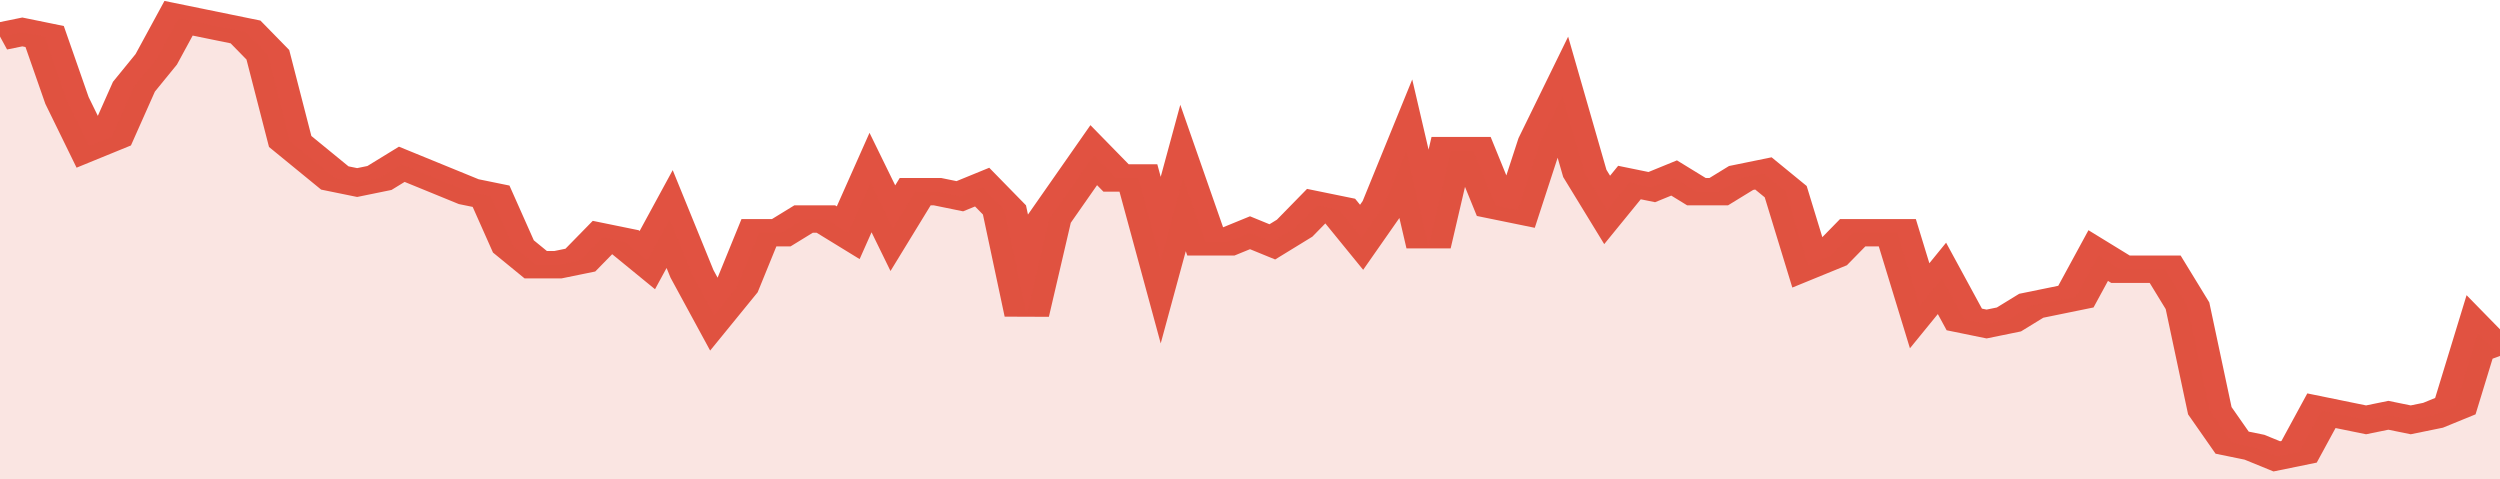
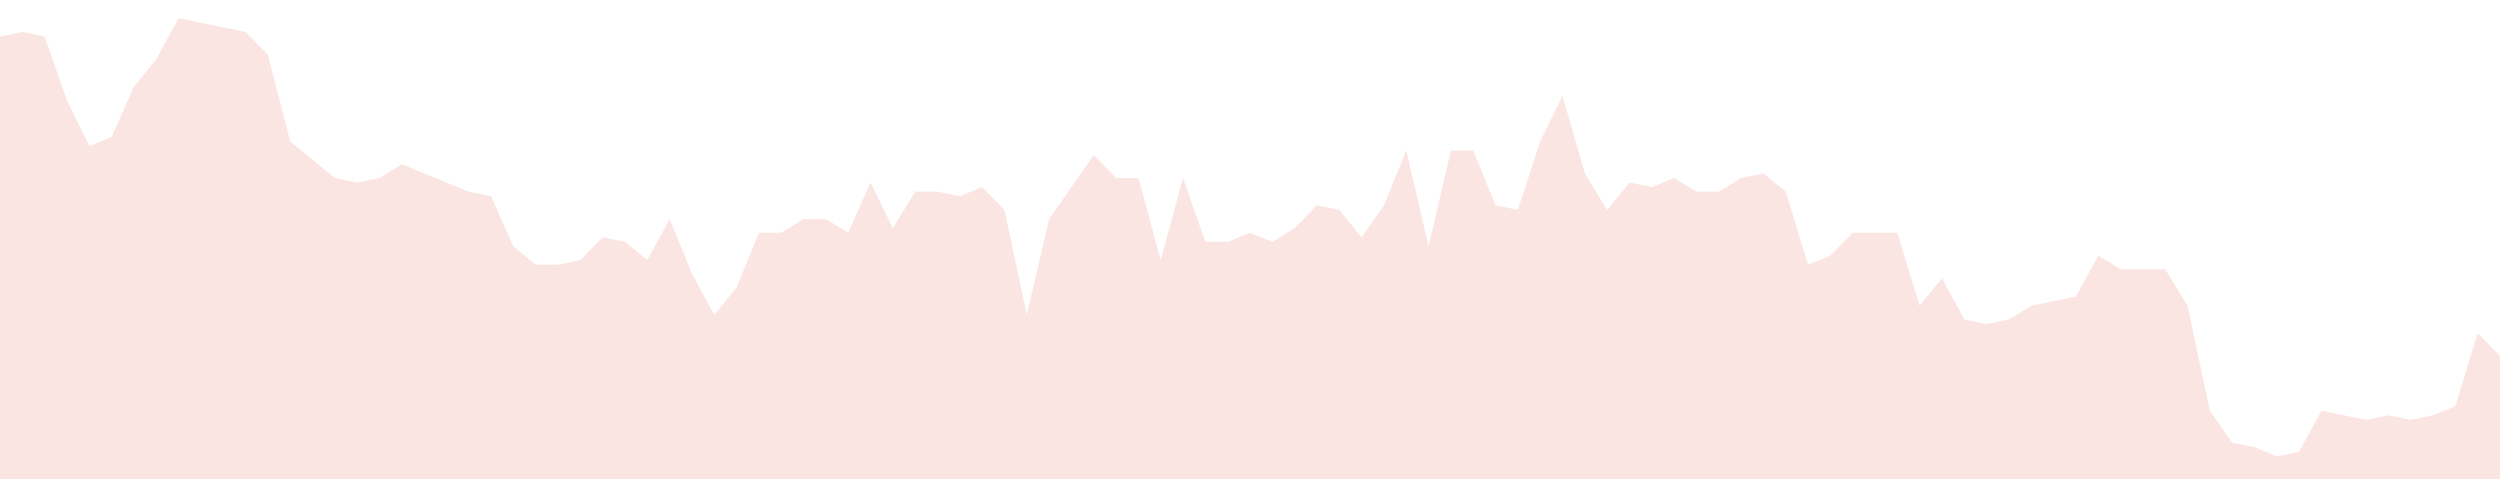
<svg xmlns="http://www.w3.org/2000/svg" viewBox="0 0 336 105" width="120" height="23" preserveAspectRatio="none">
-   <polyline fill="none" stroke="#E15241" stroke-width="6" points="0, 8 3, 7 6, 8 9, 22 12, 32 15, 30 18, 19 21, 13 24, 4 27, 5 30, 6 33, 7 36, 12 39, 31 42, 35 45, 39 48, 40 51, 39 54, 36 57, 38 60, 40 63, 42 66, 43 69, 54 72, 58 75, 58 78, 57 81, 52 84, 53 87, 57 90, 48 93, 60 96, 69 99, 63 102, 51 105, 51 108, 48 111, 48 114, 51 117, 40 120, 50 123, 42 126, 42 129, 43 132, 41 135, 46 138, 69 141, 48 144, 41 147, 34 150, 39 153, 39 156, 57 159, 39 162, 53 165, 53 168, 51 171, 53 174, 50 177, 45 180, 46 183, 52 186, 45 189, 33 192, 54 195, 33 198, 33 201, 45 204, 46 207, 31 210, 21 213, 38 216, 46 219, 40 222, 41 225, 39 228, 42 231, 42 234, 39 237, 38 240, 42 243, 58 246, 56 249, 51 252, 51 255, 51 258, 67 261, 61 264, 70 267, 71 270, 70 273, 67 276, 66 279, 65 282, 56 285, 59 288, 59 291, 59 294, 67 297, 90 300, 97 303, 98 306, 100 309, 99 312, 90 315, 91 318, 92 321, 91 324, 92 327, 91 330, 89 333, 73 336, 78 336, 78 "> </polyline>
  <polygon fill="#E15241" opacity="0.15" points="0, 105 0, 8 3, 7 6, 8 9, 22 12, 32 15, 30 18, 19 21, 13 24, 4 27, 5 30, 6 33, 7 36, 12 39, 31 42, 35 45, 39 48, 40 51, 39 54, 36 57, 38 60, 40 63, 42 66, 43 69, 54 72, 58 75, 58 78, 57 81, 52 84, 53 87, 57 90, 48 93, 60 96, 69 99, 63 102, 51 105, 51 108, 48 111, 48 114, 51 117, 40 120, 50 123, 42 126, 42 129, 43 132, 41 135, 46 138, 69 141, 48 144, 41 147, 34 150, 39 153, 39 156, 57 159, 39 162, 53 165, 53 168, 51 171, 53 174, 50 177, 45 180, 46 183, 52 186, 45 189, 33 192, 54 195, 33 198, 33 201, 45 204, 46 207, 31 210, 21 213, 38 216, 46 219, 40 222, 41 225, 39 228, 42 231, 42 234, 39 237, 38 240, 42 243, 58 246, 56 249, 51 252, 51 255, 51 258, 67 261, 61 264, 70 267, 71 270, 70 273, 67 276, 66 279, 65 282, 56 285, 59 288, 59 291, 59 294, 67 297, 90 300, 97 303, 98 306, 100 309, 99 312, 90 315, 91 318, 92 321, 91 324, 92 327, 91 330, 89 333, 73 336, 78 336, 105 " />
</svg>